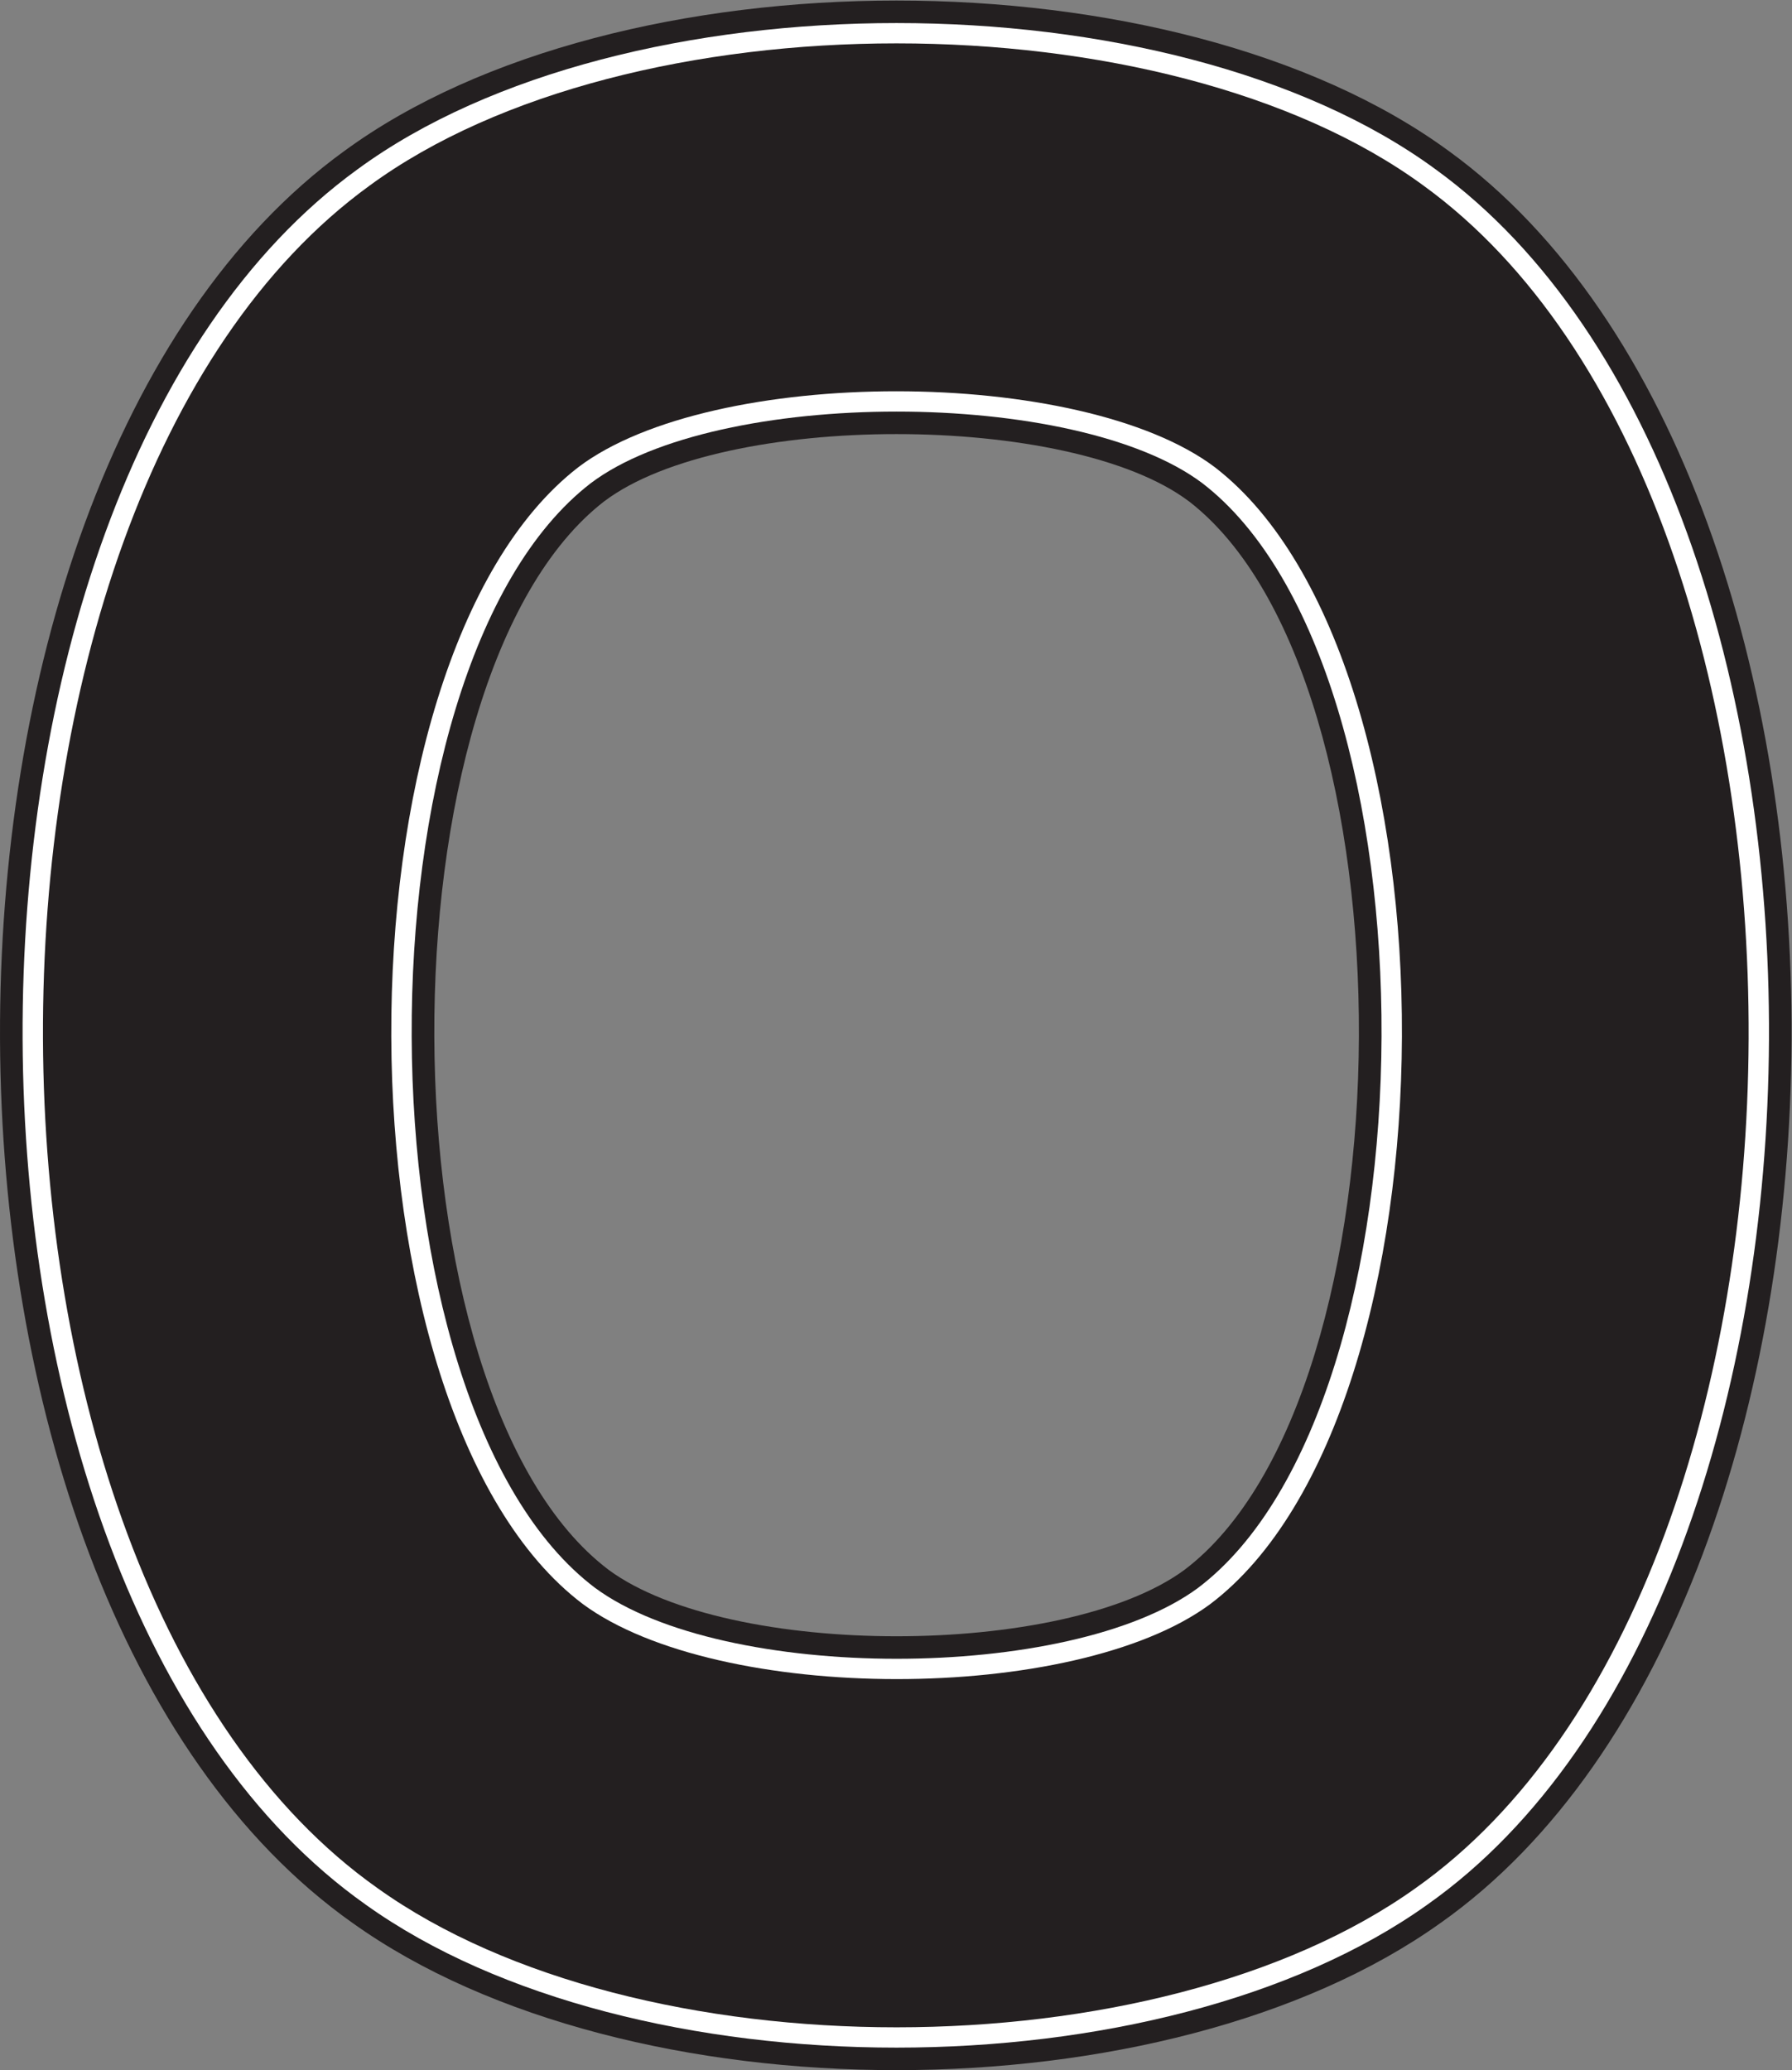
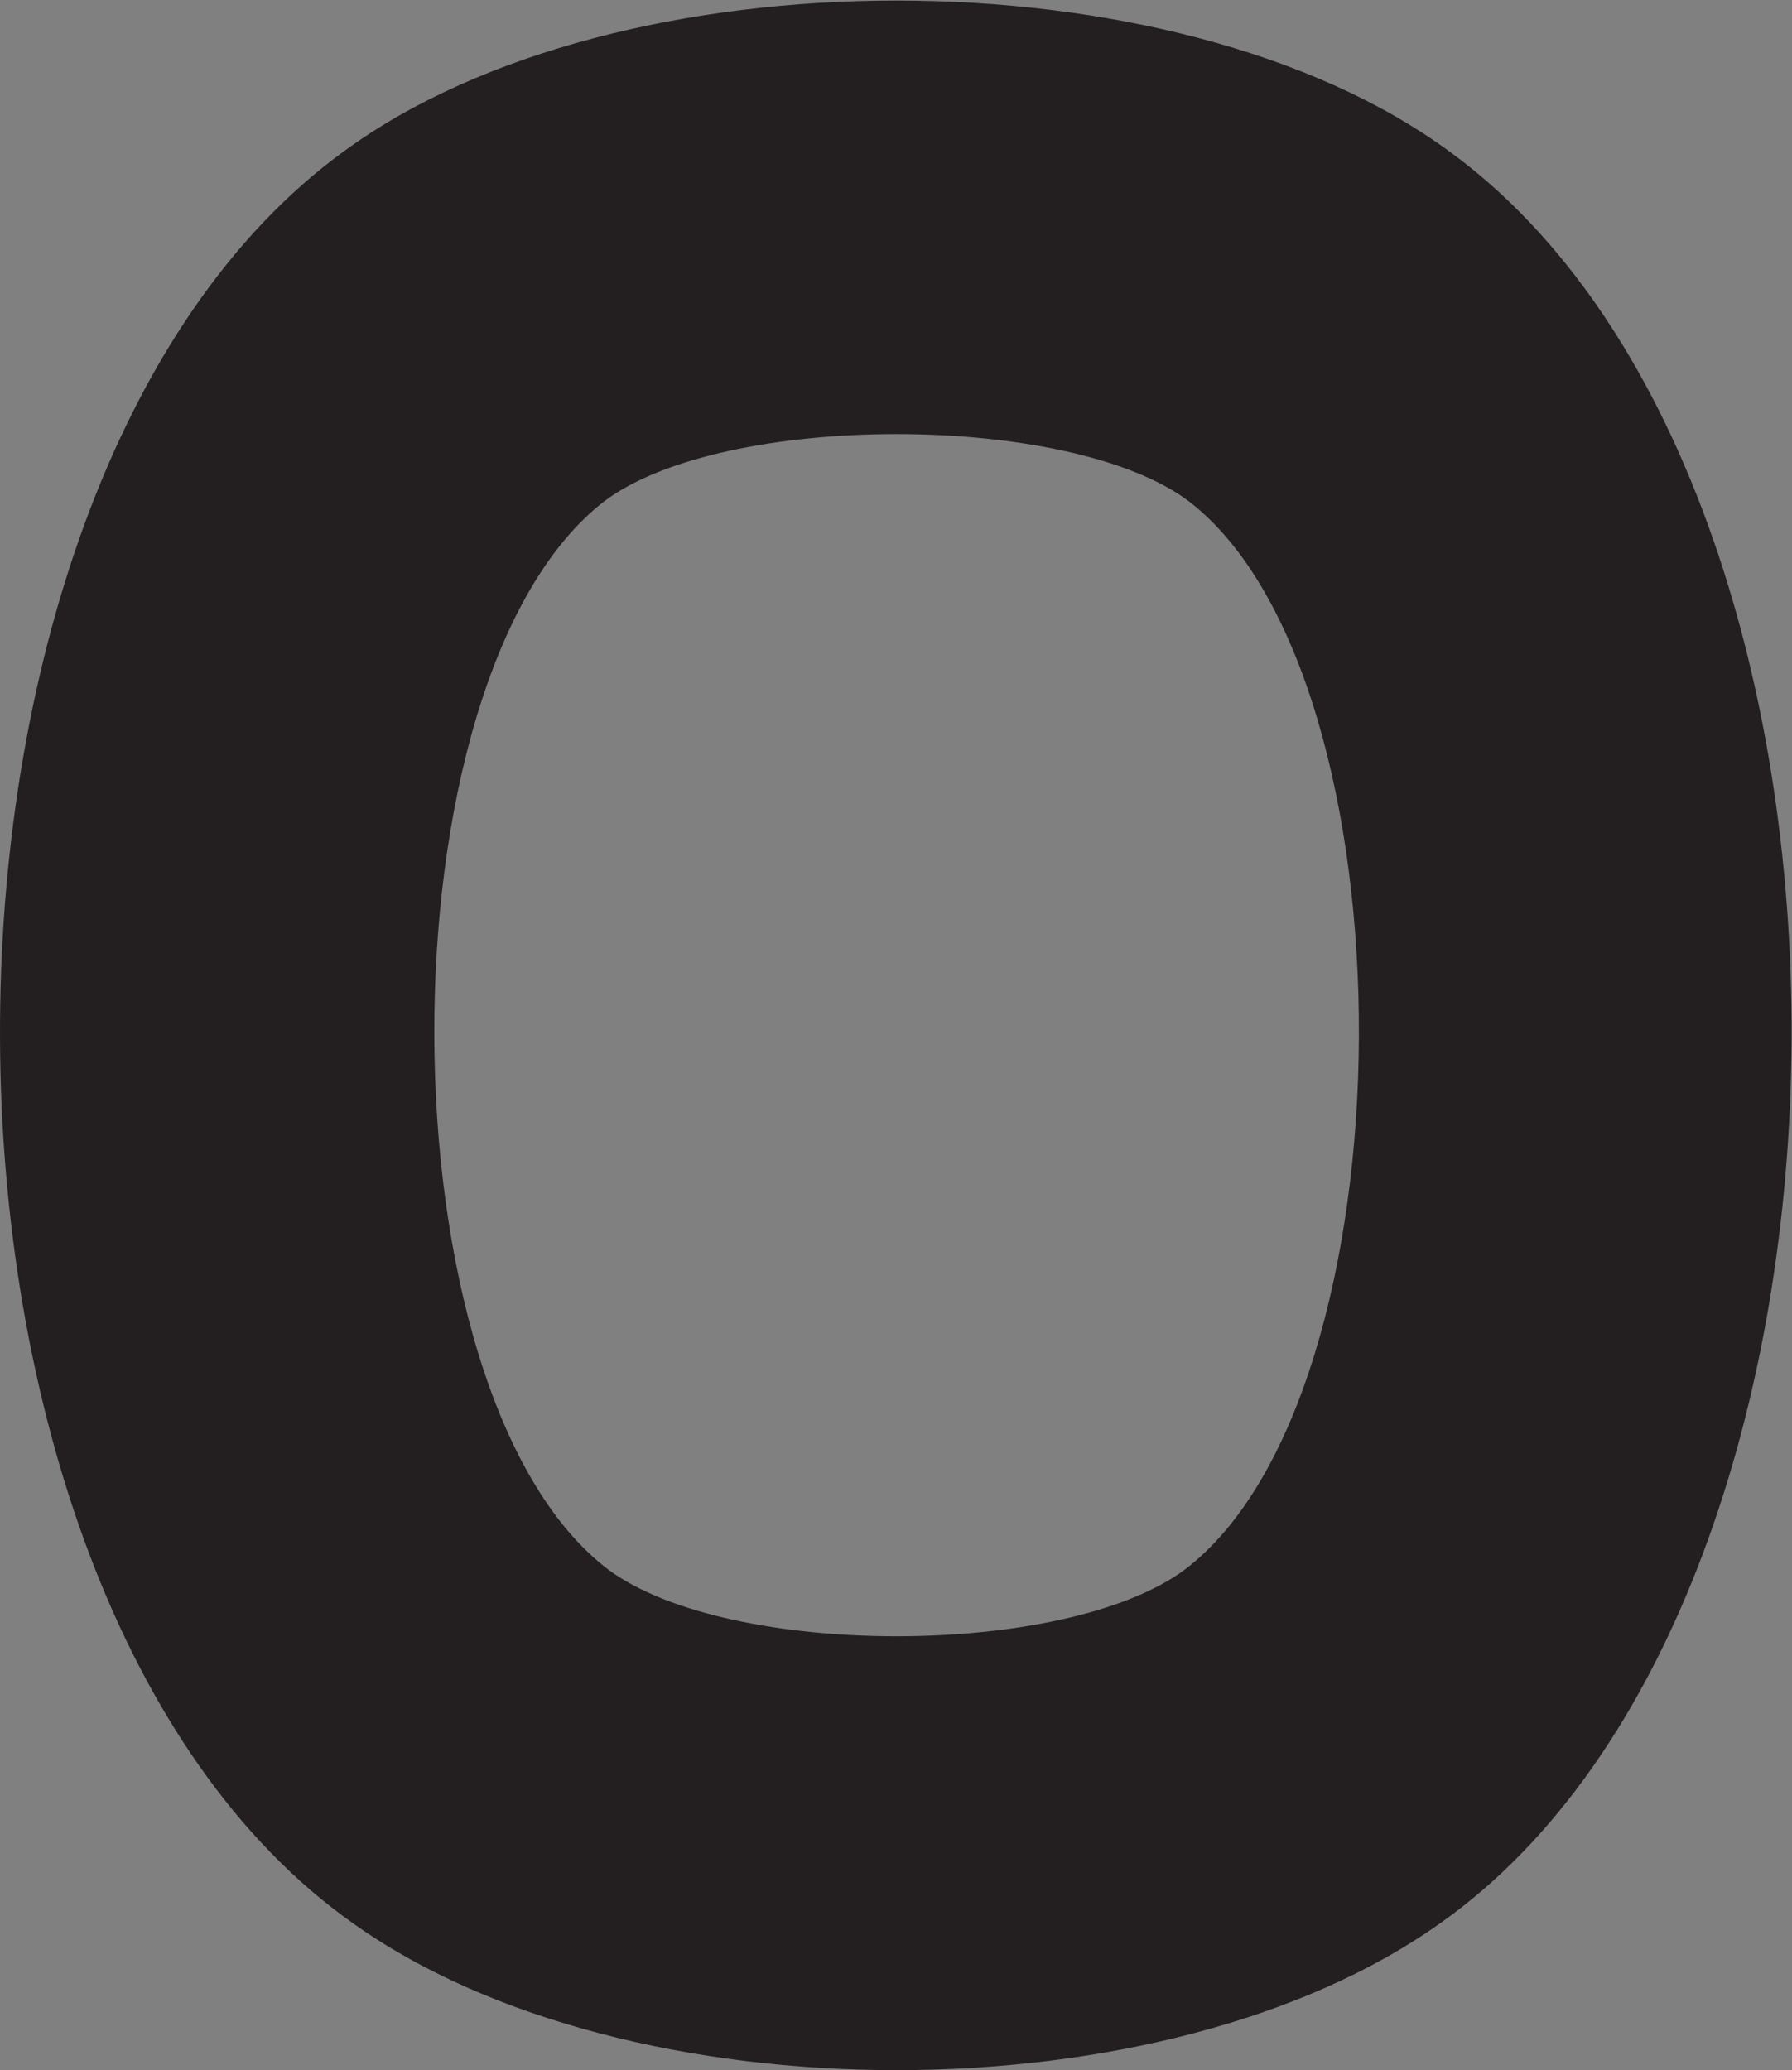
<svg xmlns="http://www.w3.org/2000/svg" viewBox="0 0 297 343" height="343" width="297" xml:space="preserve" id="svg2" version="1.1">
  <rect x="0" y="0" width="297" height="343" fill="#808080" stroke="none" />
  <defs id="defs6" />
  <g transform="matrix(1.333,0,0,-1.333,0,343)" id="g10">
    <g transform="scale(0.1)" id="g12">
      <path id="path14" style="fill:#231f20;fill-opacity:1;fill-rule:nonzero;stroke:none" d="M 1801.5,2385.34 C 2374.71,1969.25 2367.86,590.148 1791.04,182.891 l -0.02,0.019 C 1449.86,-60.848 779.75,-61.035 438.59,182.785 l -0.016,-0.019 C -142.367,593.262 -146.395,1968.5 427.875,2385.3 l 0.016,-0.02 c 340.39,249.6 1033.369,249.56 1373.589,0.04 l 0.02,0.02 z M 756.633,621.914 C 906.227,511.777 1322.95,511.797 1472.53,621.73 v 0 c 286.93,216.758 289.93,1108.54 5.89,1328.15 l -0.03,-0.02 c -147.75,111.66 -579.82,111.52 -727.05,0.19 l -0.024,0.03 C 467.25,1730.41 470.055,838.449 756.656,621.945 l -0.023,-0.031 v 0" />
-       <path id="path16" style="fill:#ffffff;fill-opacity:1;fill-rule:evenodd;stroke:none" d="M 1785.02,2362.6 C 2342.75,1957.71 2335.8,601.945 1774.88,205.852 1443.24,-31.219 786.234,-31.316 454.727,205.715 -110.238,604.934 -114.512,1956.9 444.355,2362.56 775.078,2605.2 1454.66,2605.04 1785.02,2362.6 Z M 739.742,599.543 c 159.492,-117.707 590.708,-117.5 749.698,-0.219 301.72,227.864 305.07,1142.166 5.87,1372.936 -157.67,119.15 -603.915,118.89 -760.892,0.2 C 435.074,1741.5 438.469,827.102 739.742,599.543 v 0" />
-       <path id="path18" style="fill:#231f20;fill-opacity:1;fill-rule:evenodd;stroke:none" d="M 1770.14,2342.26 C 1448.5,2578.3 780.879,2578.2 459.184,2342.18 -85.629,1946.72 -81.422,615.422 469.355,226.242 792.129,-4.551 1437.49,-4.363 1760.31,226.406 c 547.85,386.875 552.4,1721.964 9.83,2115.854 z M 1504.39,579.043 C 1336.09,454.902 893.012,455.109 724.609,579.387 409.434,817.449 406.605,1751.37 719.176,1992.52 c 166.461,125.87 624.874,125.64 791.464,-0.27 312.6,-241.09 309.22,-1174.953 -6.01,-1413.031 l -0.24,-0.176 v 0" />
    </g>
  </g>
</svg>